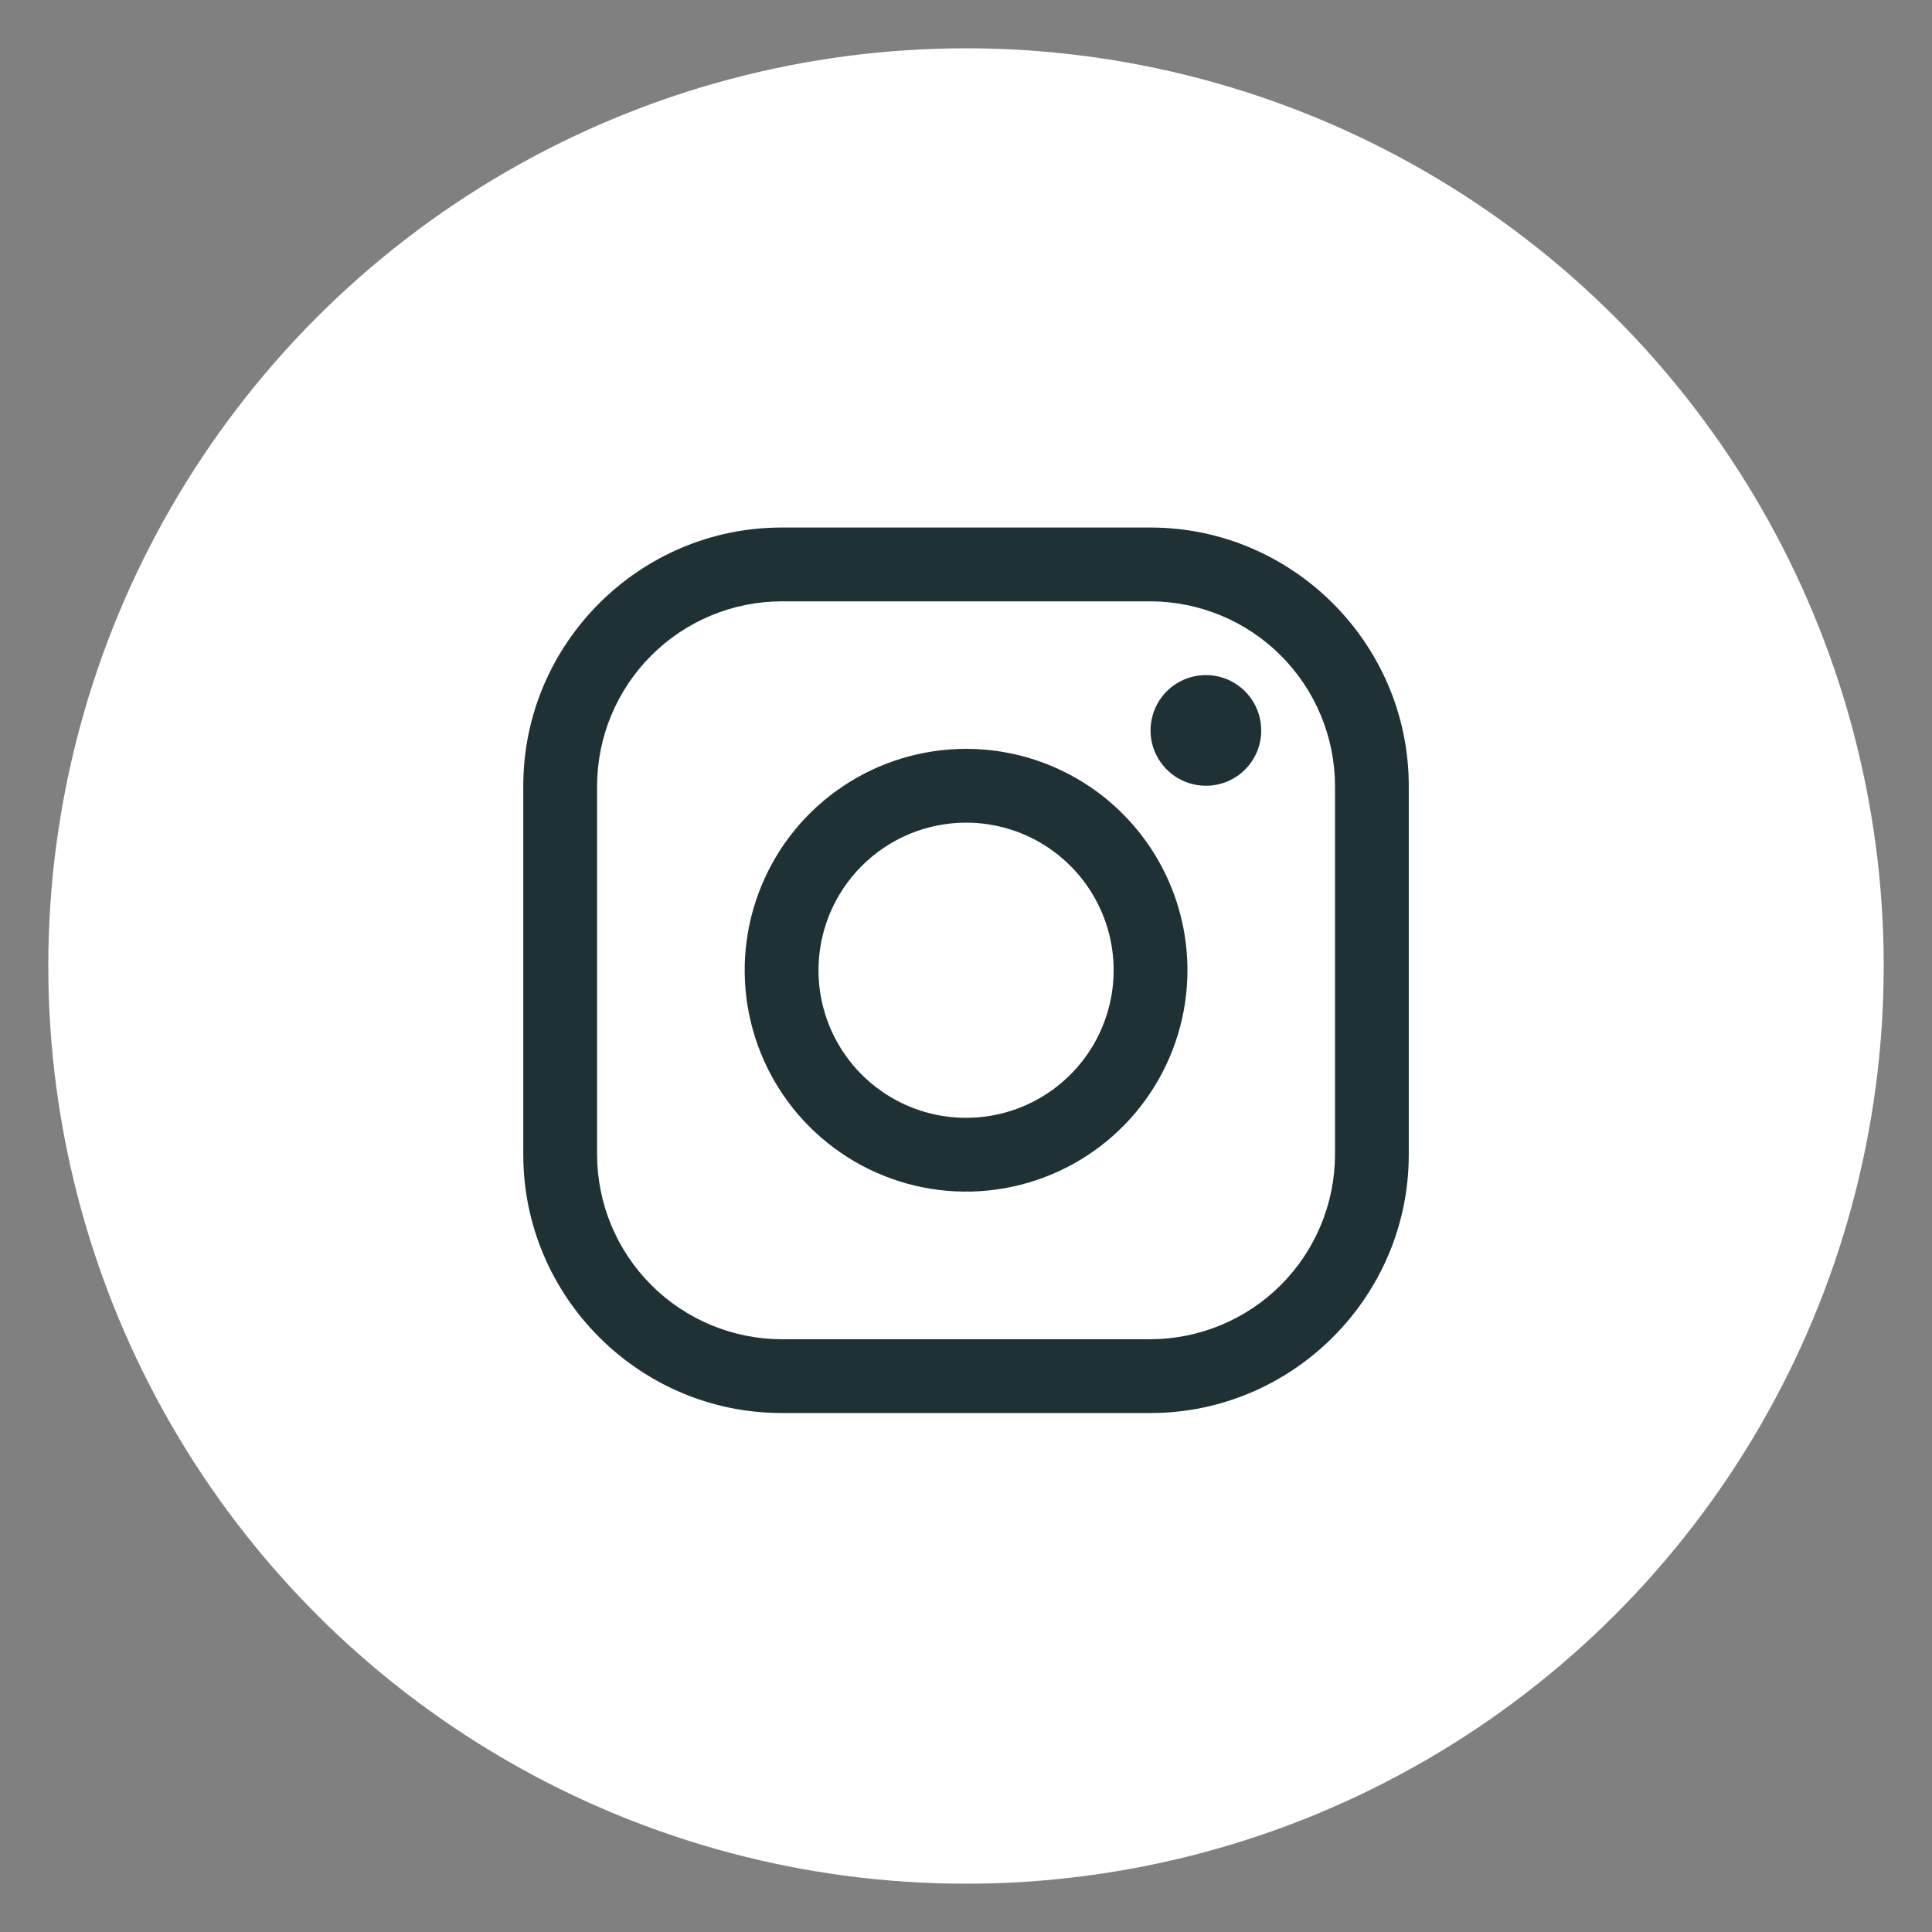
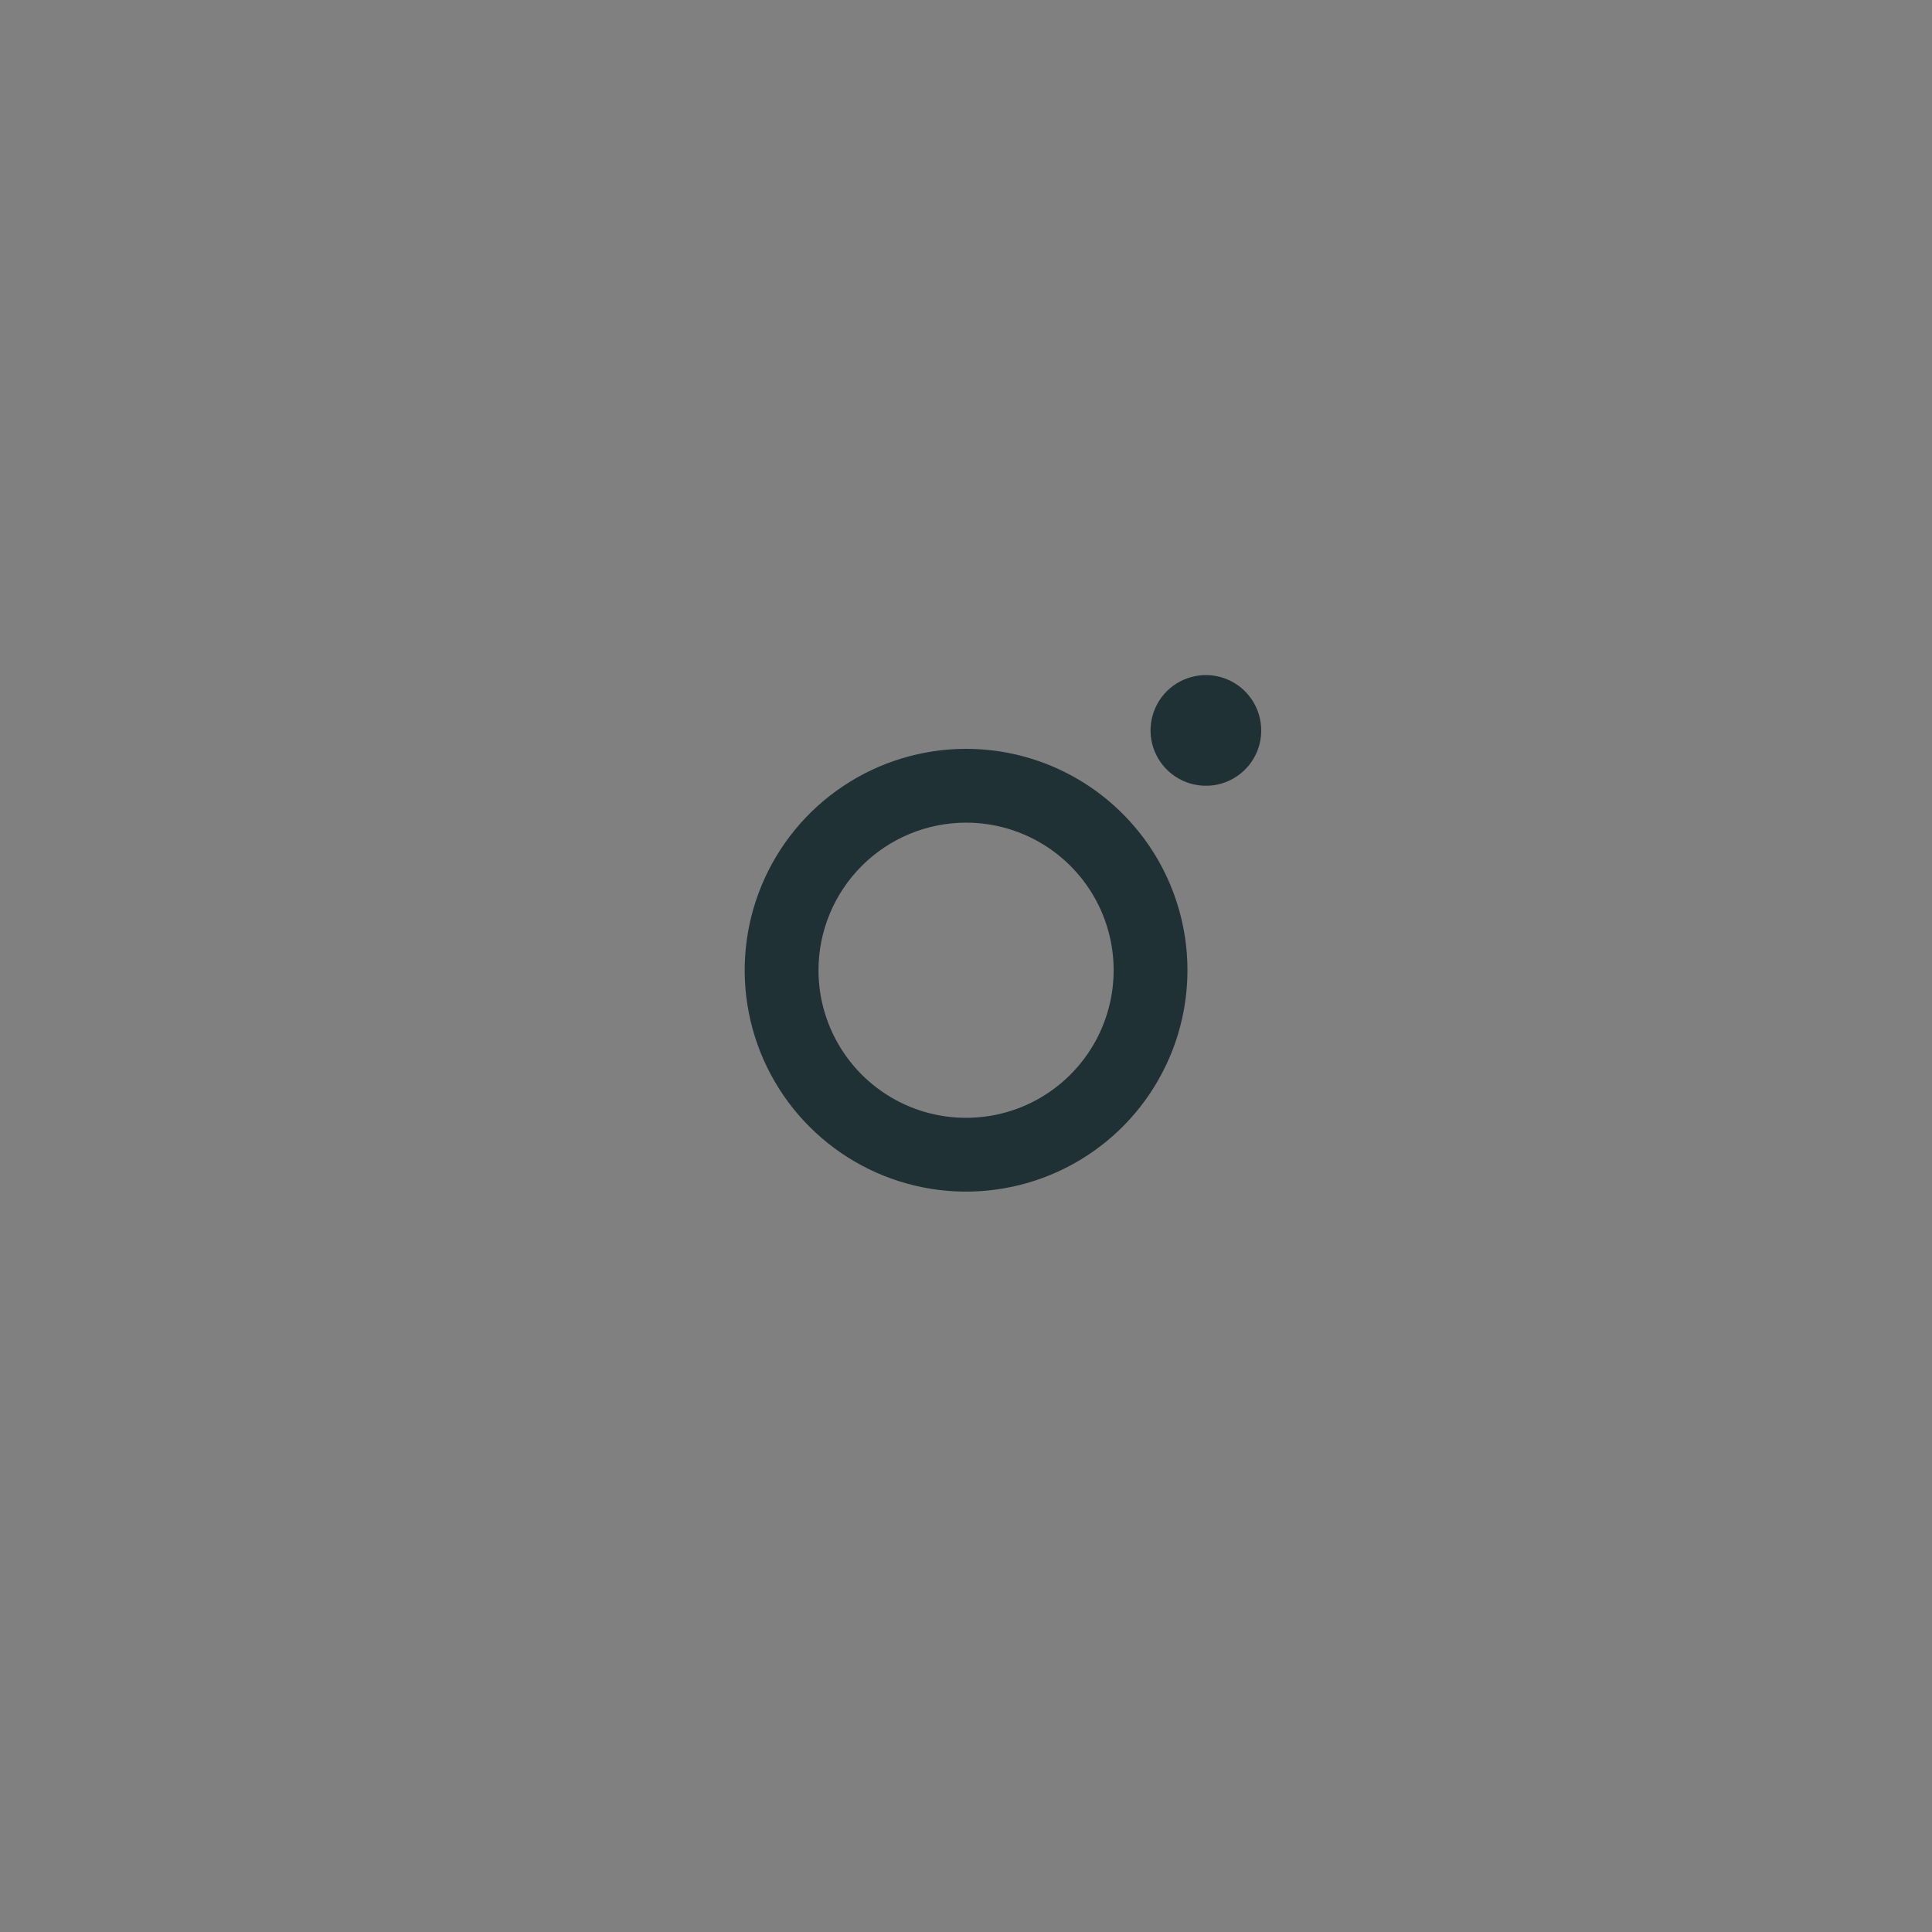
<svg xmlns="http://www.w3.org/2000/svg" width="50" height="50" viewBox="0 0 40 40">
  <rect x="0" y="0" width="40" height="40" fill="#808080" stroke="none" />
-   <circle cx="20" cy="20" r="18" fill="white" stroke="white" stroke-width="2" />
  <svg x="10" y="10" width="20" height="20" viewBox="0 0 20 20" fill="none">
-     <path d="M13.82 2.45C14.832 2.453 15.802 2.856 16.518 3.572C17.233 4.287 17.637 5.257 17.64 6.269V13.908C17.637 14.92 17.233 15.89 16.518 16.605C15.802 17.321 14.832 17.724 13.82 17.728H6.181C5.169 17.724 4.199 17.321 3.484 16.605C2.768 15.89 2.365 14.92 2.362 13.908V6.269C2.365 5.257 2.768 4.287 3.484 3.572C4.199 2.856 5.169 2.453 6.181 2.45H13.82ZM13.82 0.922H6.181C3.24 0.922 0.834 3.328 0.834 6.269V13.908C0.834 16.849 3.24 19.255 6.181 19.255H13.82C16.761 19.255 19.167 16.849 19.167 13.908V6.269C19.167 3.328 16.761 0.922 13.82 0.922Z" fill="#203136" />
-   </svg>
+     </svg>
  <svg x="15" y="13" width="12" height="12" viewBox="0 0 12 12" fill="none">
    <path d="M9.966 3.268C9.74 3.268 9.518 3.201 9.33 3.075C9.141 2.949 8.995 2.77 8.908 2.561C8.821 2.352 8.798 2.121 8.843 1.899C8.887 1.677 8.996 1.472 9.156 1.312C9.316 1.152 9.521 1.043 9.743 0.999C9.965 0.954 10.196 0.977 10.405 1.064C10.614 1.151 10.793 1.297 10.919 1.486C11.045 1.674 11.112 1.896 11.112 2.122C11.113 2.273 11.083 2.422 11.026 2.561C10.968 2.7 10.884 2.827 10.777 2.933C10.671 3.04 10.544 3.124 10.405 3.182C10.266 3.239 10.117 3.269 9.966 3.268ZM5.001 4.032C5.606 4.032 6.196 4.211 6.699 4.547C7.201 4.883 7.593 5.36 7.824 5.918C8.056 6.477 8.116 7.091 7.998 7.684C7.88 8.276 7.589 8.821 7.162 9.248C6.735 9.676 6.19 9.967 5.597 10.085C5.005 10.202 4.39 10.142 3.832 9.911C3.274 9.679 2.796 9.288 2.461 8.785C2.125 8.283 1.946 7.692 1.946 7.088C1.946 6.277 2.269 5.501 2.842 4.928C3.414 4.355 4.191 4.033 5.001 4.032ZM5.001 2.504C4.095 2.504 3.209 2.773 2.455 3.277C1.701 3.78 1.114 4.496 0.767 5.334C0.42 6.171 0.329 7.093 0.506 7.982C0.683 8.871 1.119 9.687 1.76 10.328C2.401 10.969 3.218 11.406 4.107 11.583C4.996 11.76 5.918 11.669 6.755 11.322C7.593 10.975 8.309 10.388 8.812 9.634C9.316 8.88 9.585 7.994 9.585 7.088C9.585 5.872 9.102 4.706 8.242 3.847C7.383 2.987 6.217 2.504 5.001 2.504Z" fill="#203136" />
  </svg>
</svg>